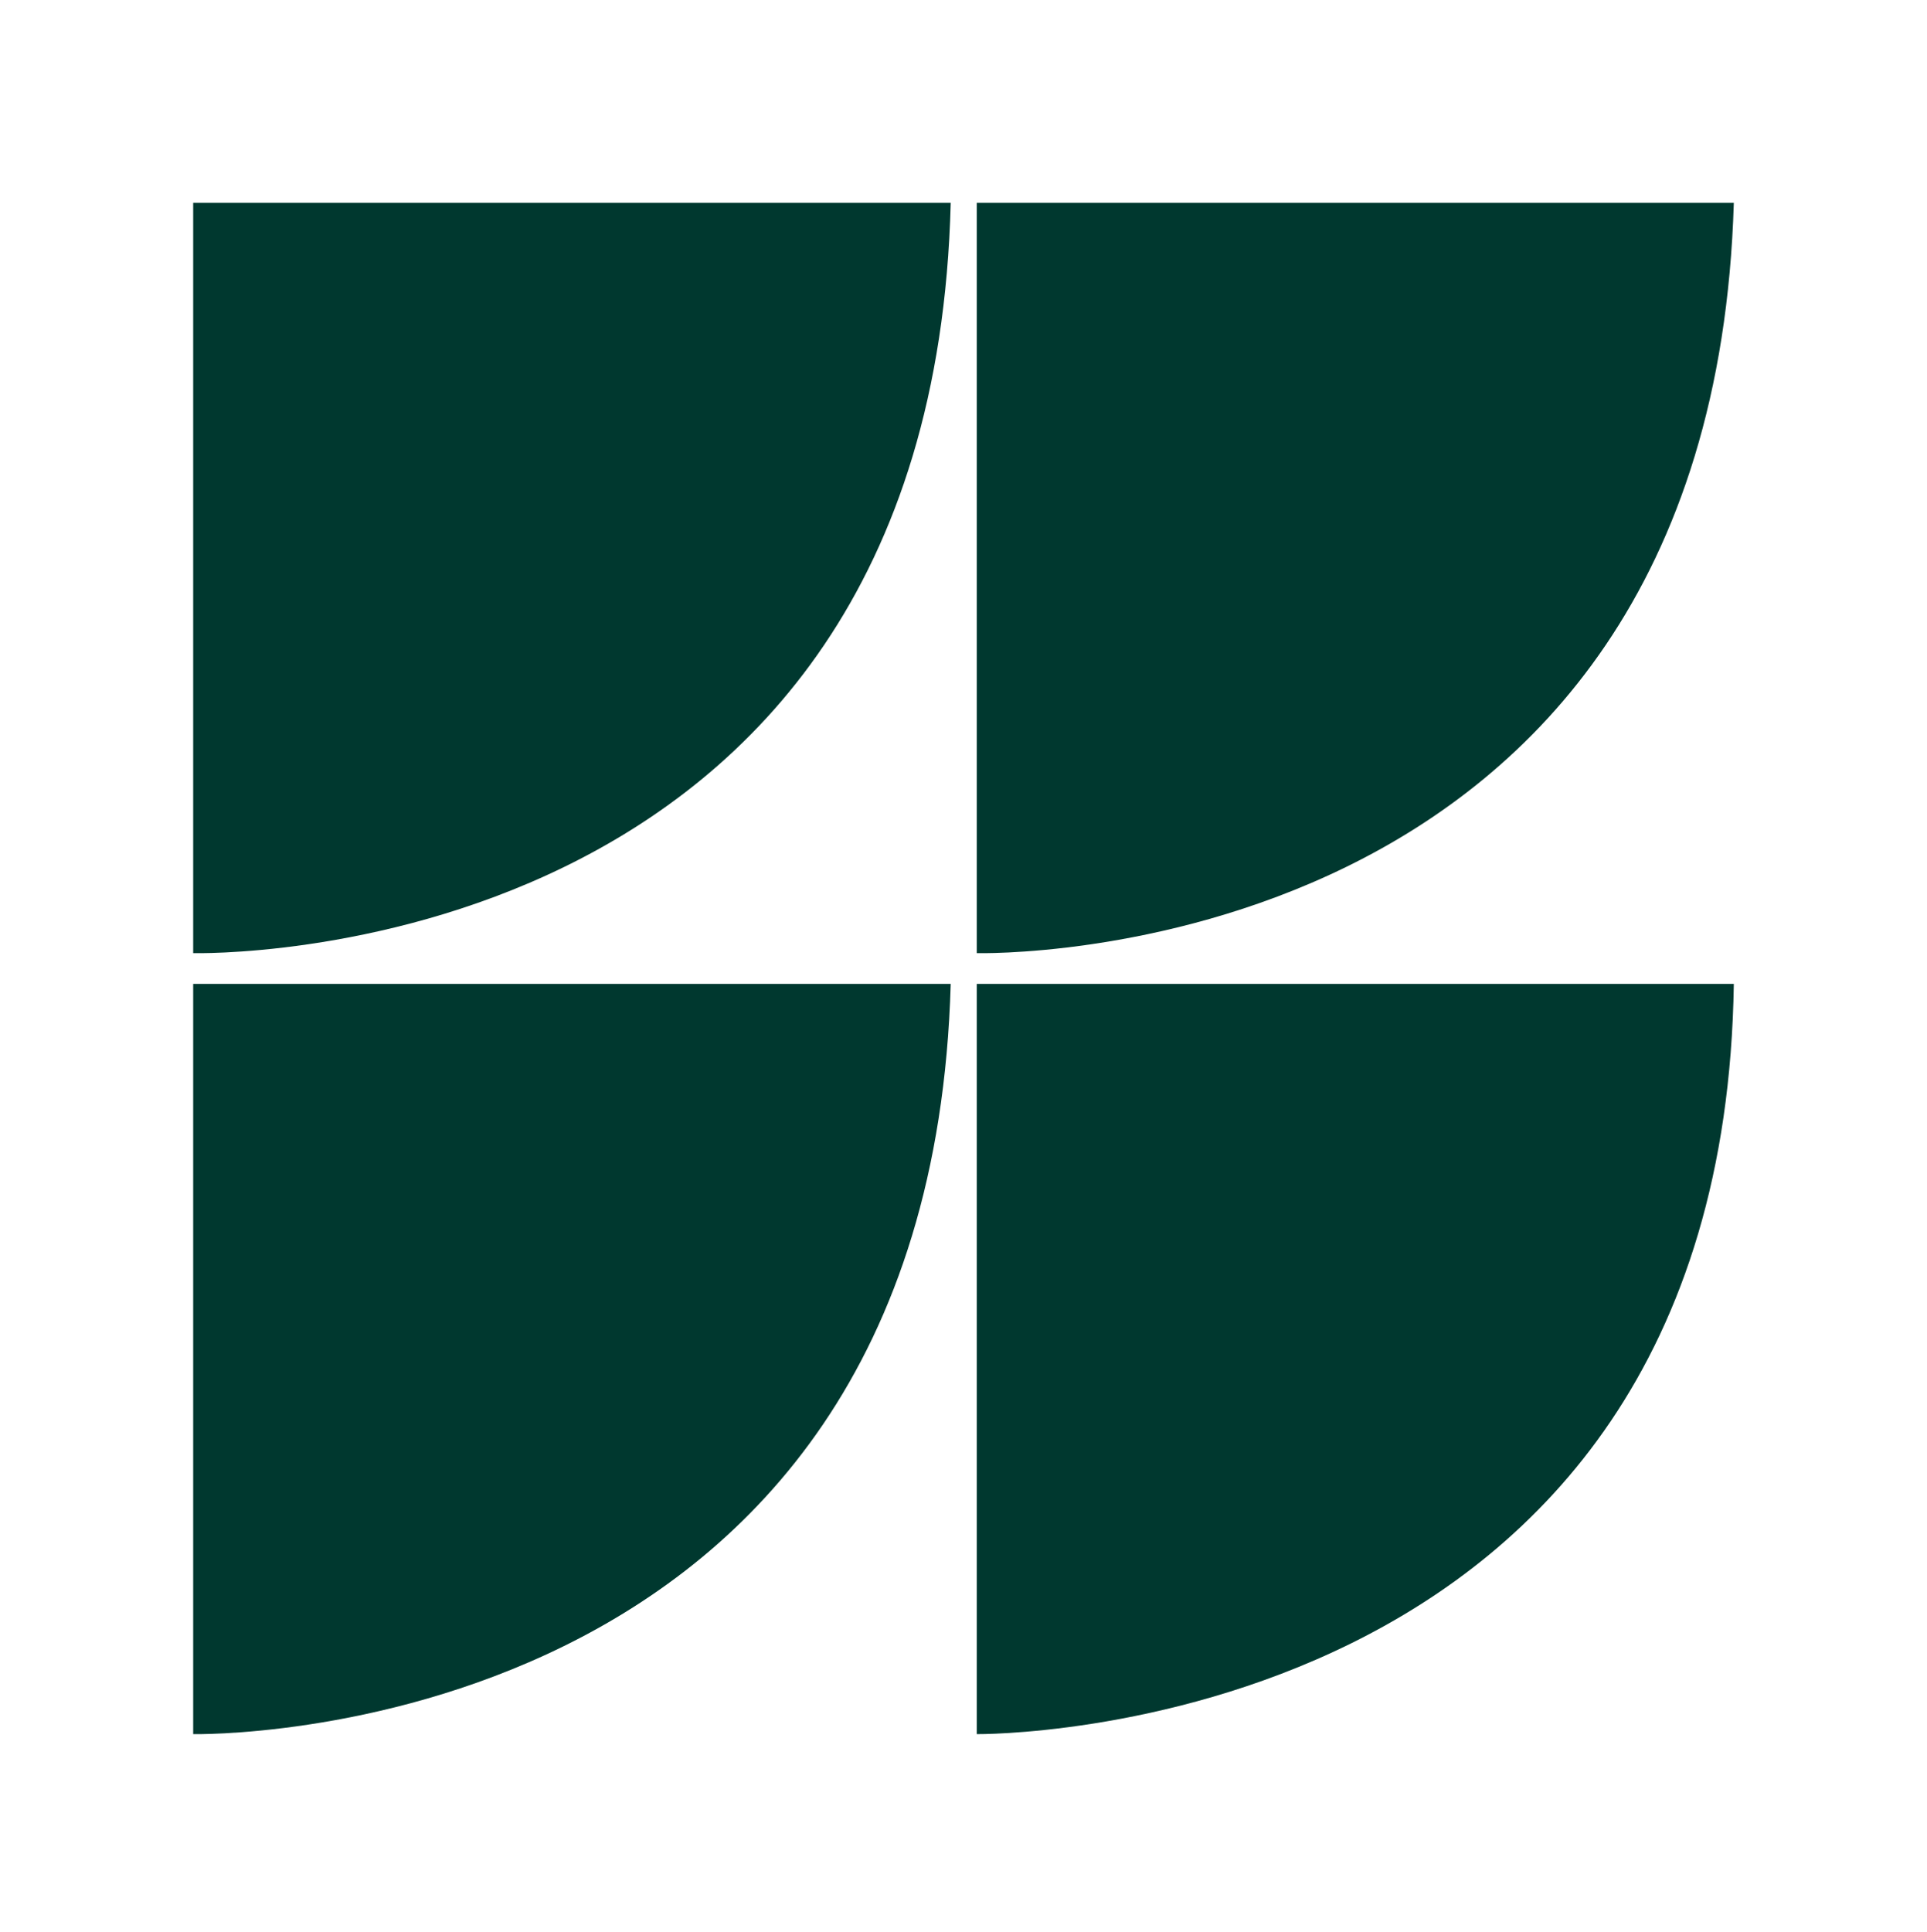
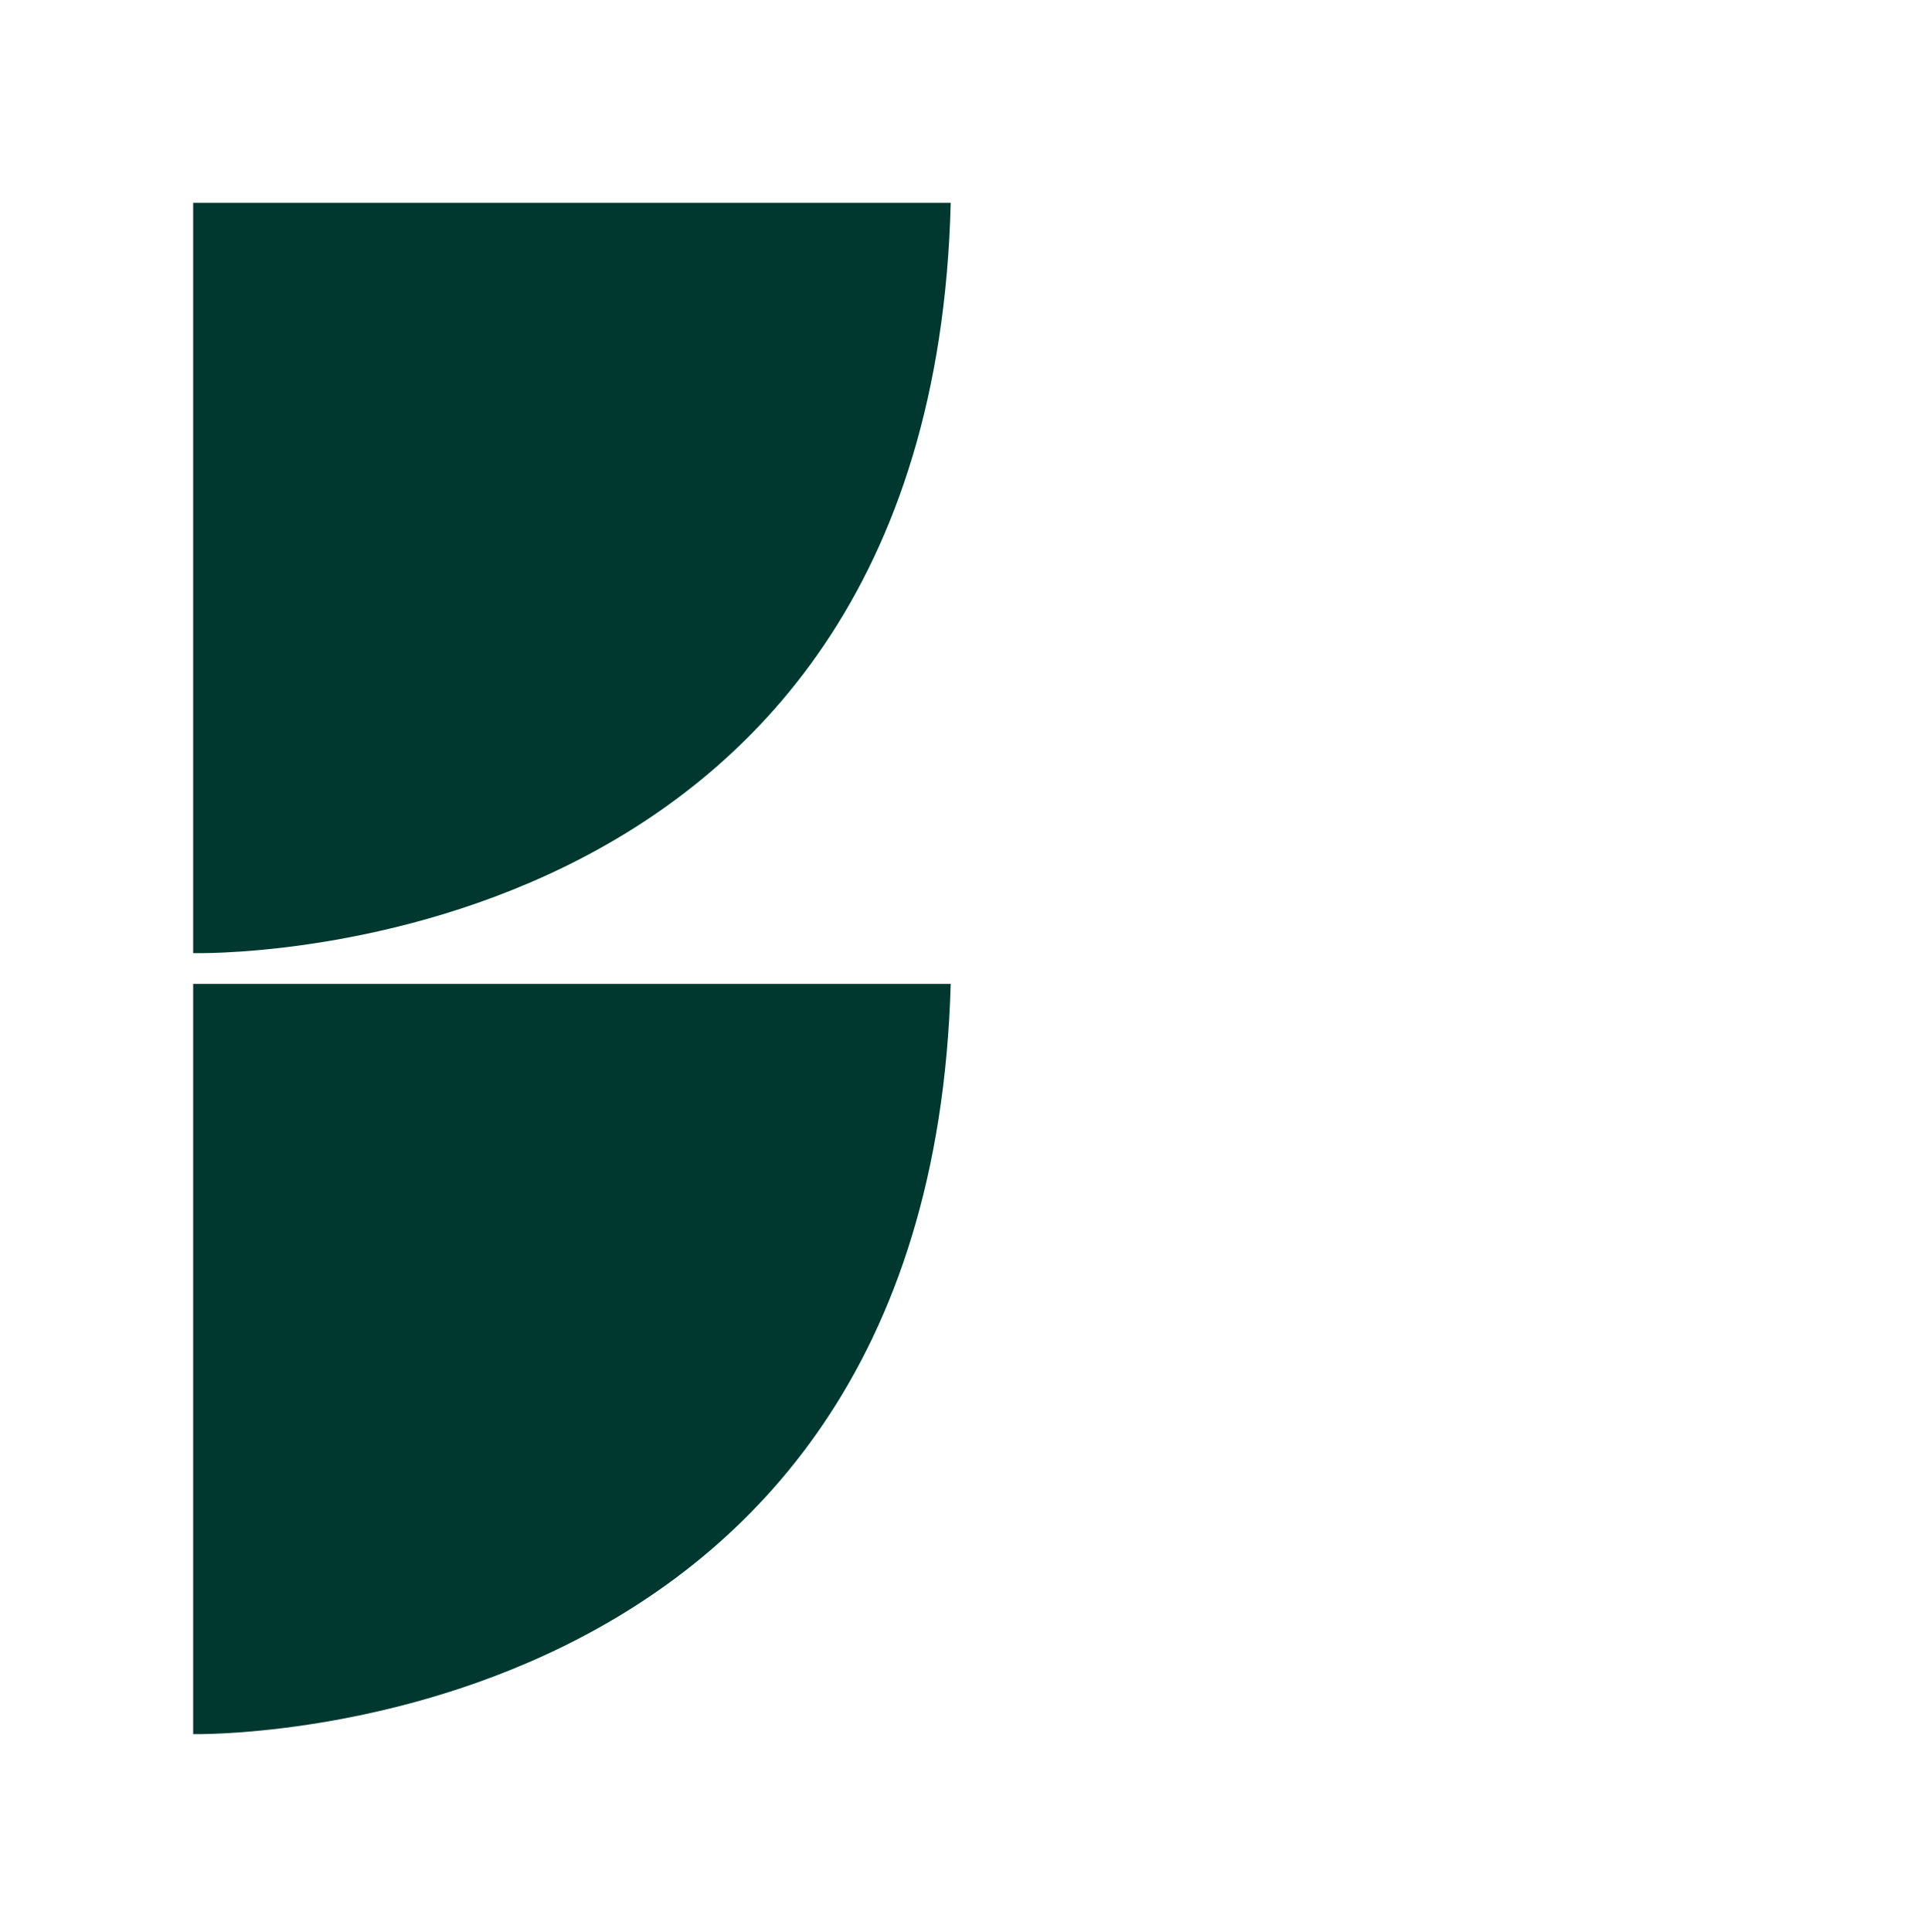
<svg xmlns="http://www.w3.org/2000/svg" width="399" height="400" viewBox="0 0 399 400" fill="none">
  <g clip-path="url(#clip0_4182_23718)">
-     <path d="M202.245 197.318C202.245 197.318 354.238 201.37 359 42H202.245V197.318Z" fill="#00382F" />
-     <path d="M40 197.318C40 197.318 192.85 201.37 196.855 42H40V197.318Z" fill="#00382F" />
+     <path d="M40 197.318C40 197.318 192.85 201.37 196.855 42H40Z" fill="#00382F" />
    <path d="M40 358.995C40 358.995 192.363 362.191 196.855 203.677H40V358.995Z" fill="#00382F" />
-     <path d="M202.245 358.995C202.245 358.995 356.719 360.649 359 203.677H202.245V358.995Z" fill="#00382F" />
  </g>
  <defs>
    <clipPath id="clip0_4182_23718">
      <rect width="399" height="400" fill="white" />
    </clipPath>
  </defs>
</svg>